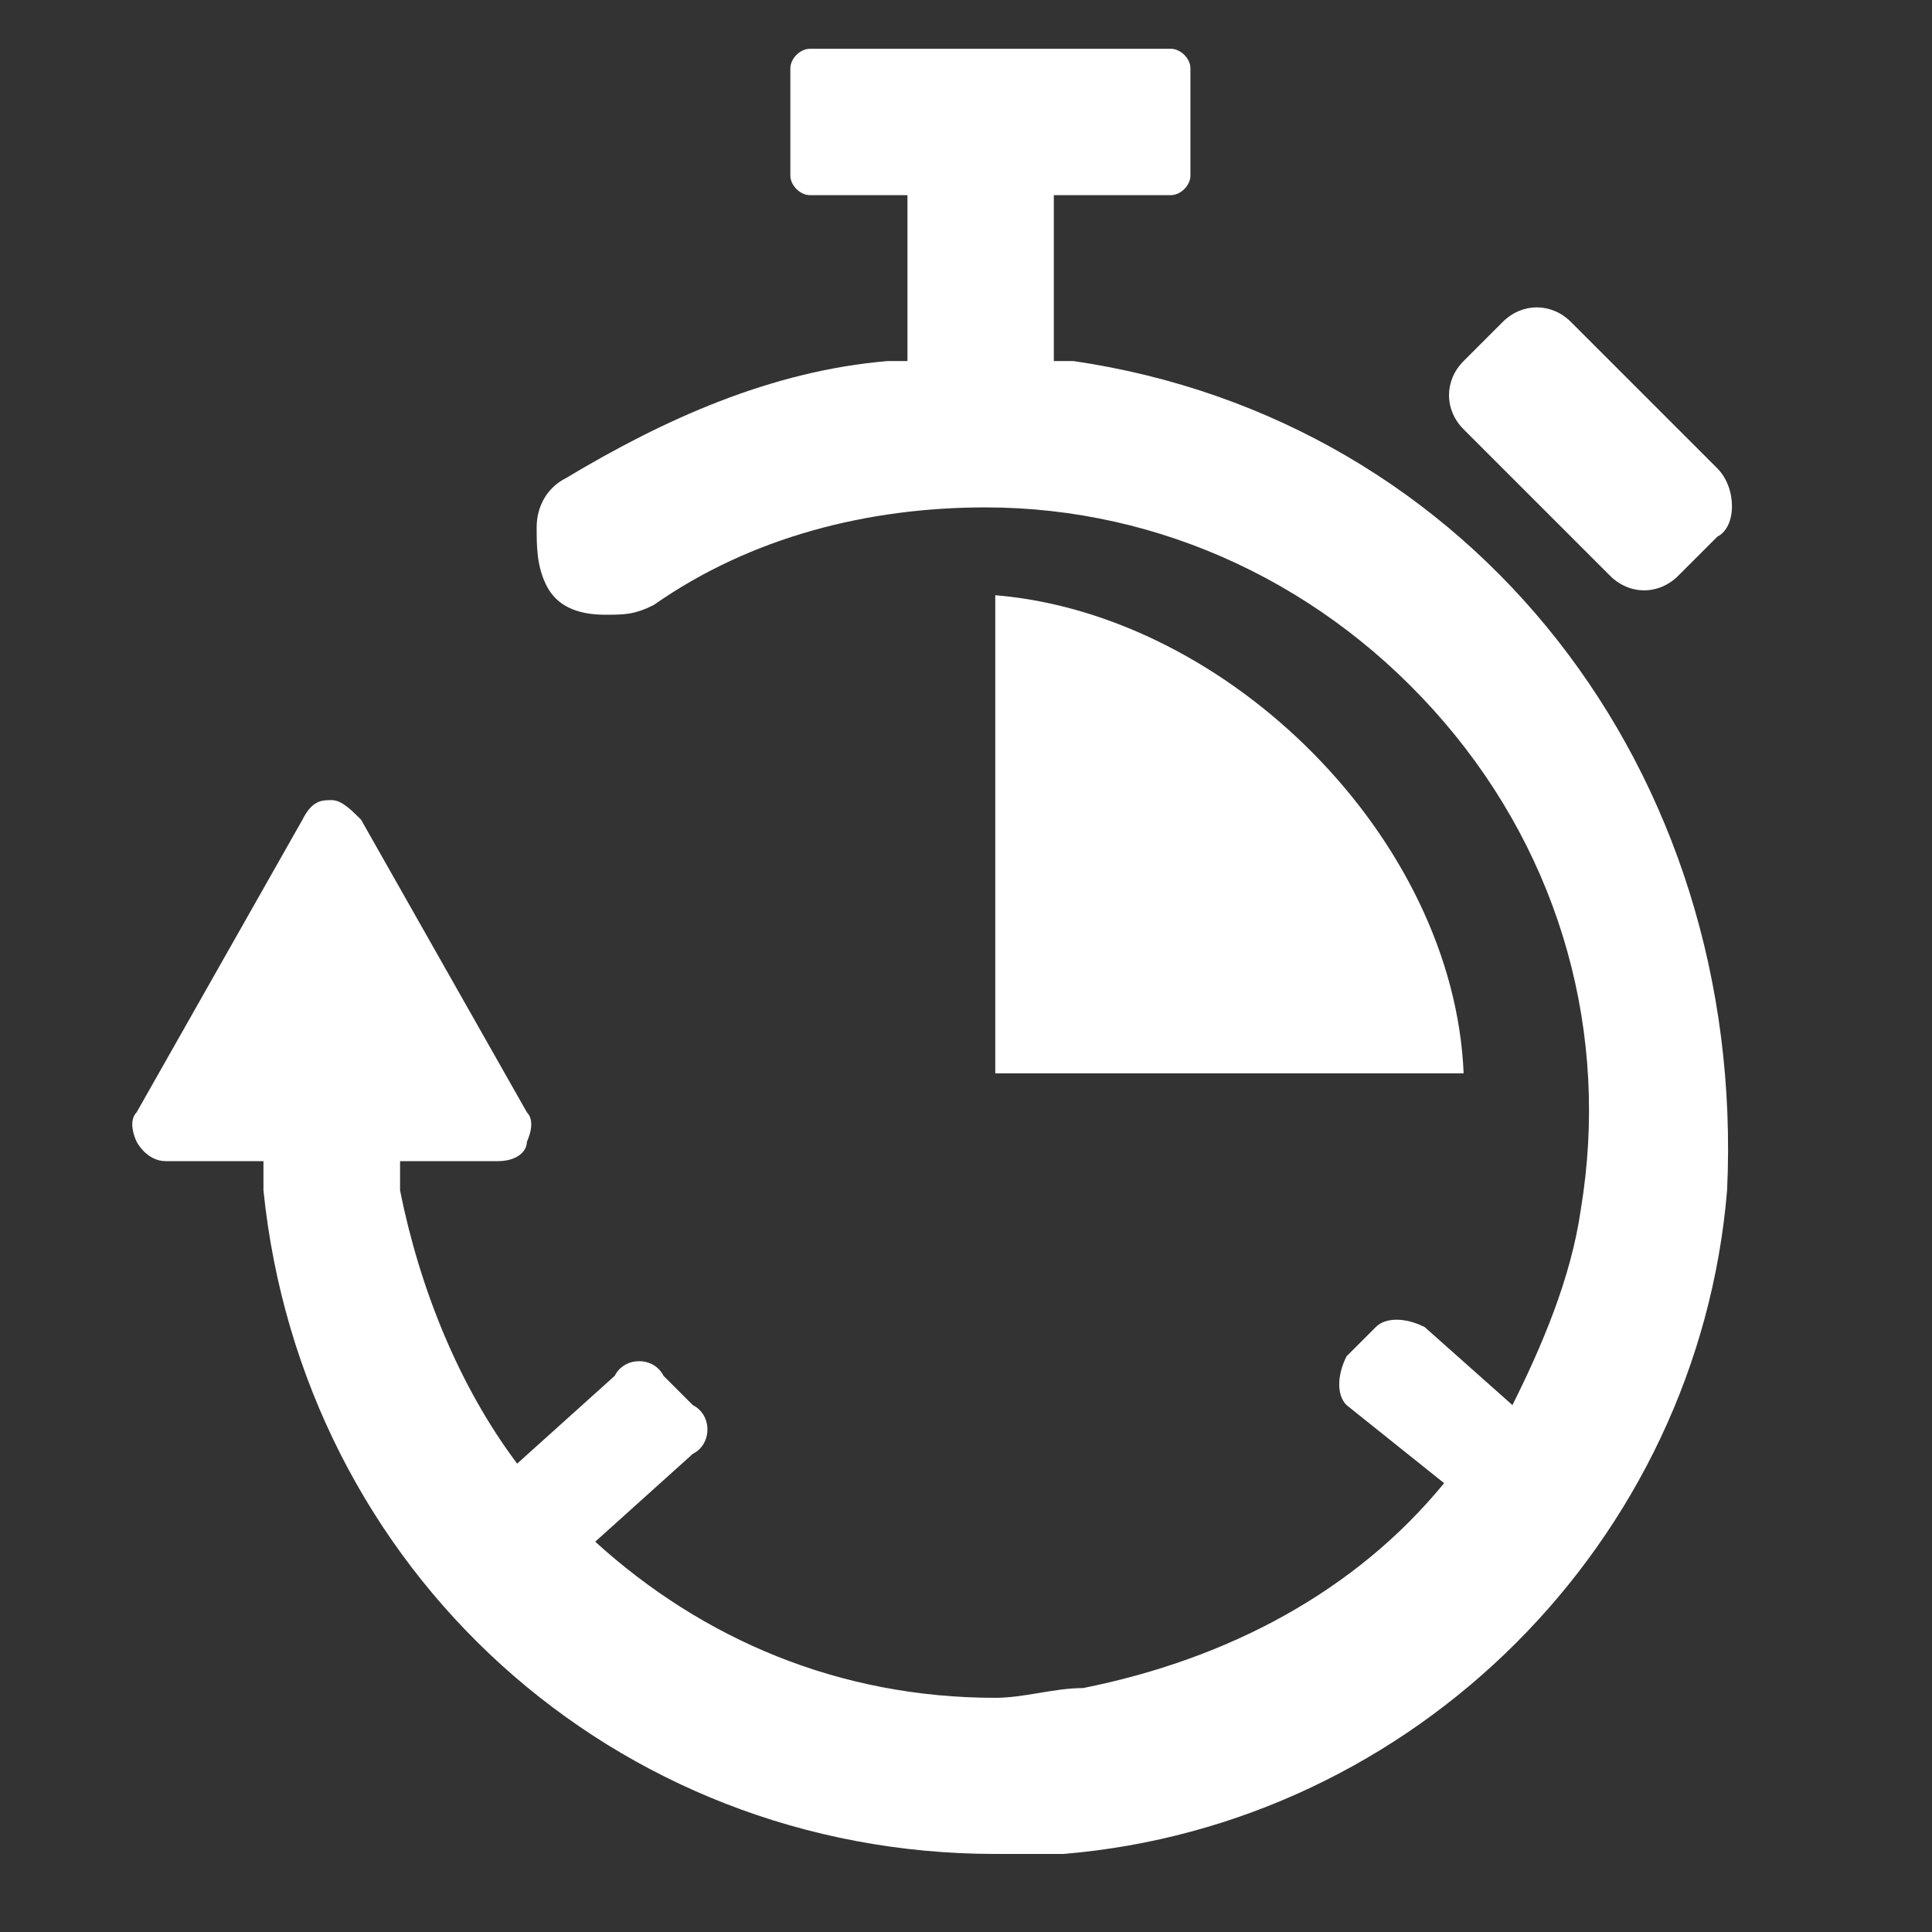
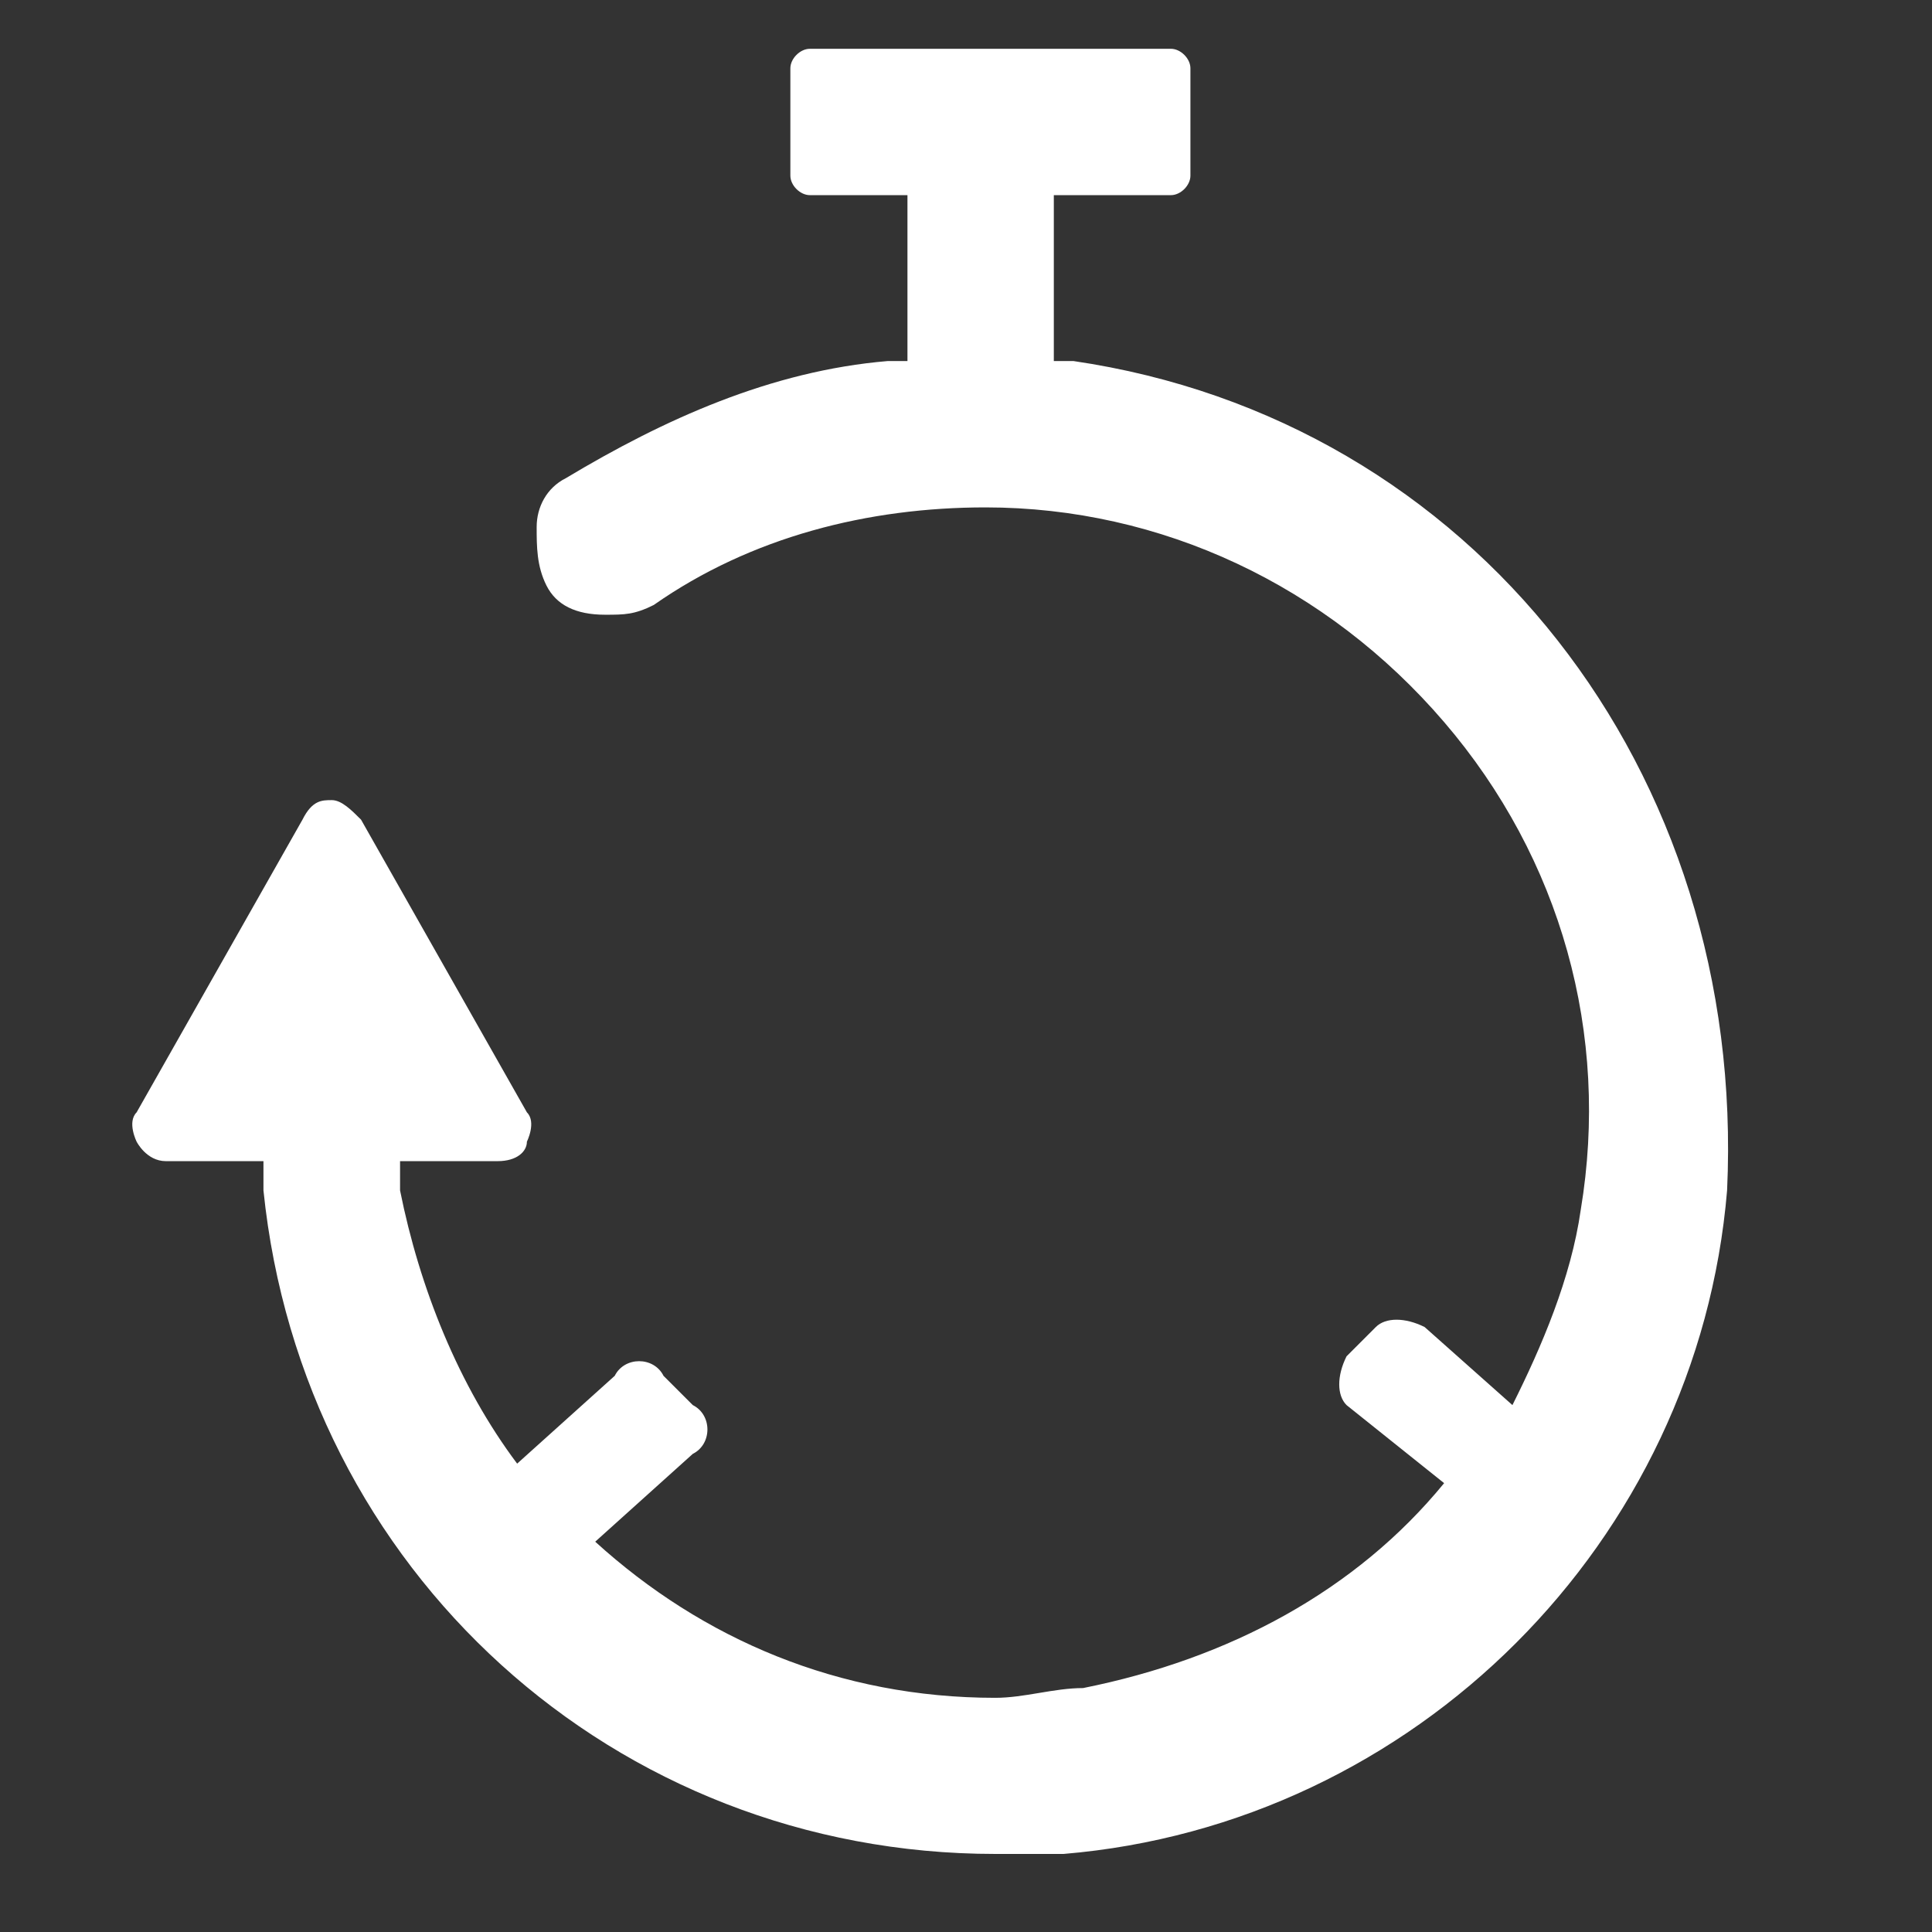
<svg xmlns="http://www.w3.org/2000/svg" version="1.1" id="Ebene_1" x="0px" y="0px" viewBox="0 0 19.8 19.8" style="enable-background:new 0 0 19.8 19.8;" xml:space="preserve">
  <rect x="0" y="0" width="19.8" height="19.8" fill="#333333" stroke="none" />
  <style type="text/css">
	.st0{fill:#FFFFFF;}
</style>
-   <path class="st0" d="M17.6,4.8l-1.5-1.5c-0.2-0.2-0.5-0.2-0.7,0L15,3.7c-0.2,0.2-0.2,0.5,0,0.7l1.5,1.5c0.2,0.2,0.5,0.2,0.7,0  l0.4-0.4C17.8,5.4,17.8,5,17.6,4.8L17.6,4.8z" />
  <g>
    <path class="st0" d="M11,3.7h-0.2V2H12c0.1,0,0.2-0.1,0.2-0.2V0.7c0-0.1-0.1-0.2-0.2-0.2H8.3c-0.1,0-0.2,0.1-0.2,0.2v1.1   C8.1,1.9,8.2,2,8.3,2h1v1.7H9.1C7.9,3.8,6.8,4.3,5.8,4.9C5.6,5,5.5,5.2,5.5,5.4s0,0.4,0.1,0.6c0.1,0.2,0.3,0.3,0.6,0.3   c0.2,0,0.3,0,0.5-0.1c1-0.7,2.2-1,3.4-1c1.8,0,3.5,0.8,4.7,2.2c1.2,1.4,1.7,3.2,1.4,5c-0.1,0.7-0.4,1.4-0.7,2l-0.9-0.8   c-0.2-0.1-0.4-0.1-0.5,0l-0.3,0.3c-0.1,0.2-0.1,0.4,0,0.5l1,0.8c-0.9,1.1-2.2,1.8-3.7,2.1c-0.3,0-0.6,0.1-0.9,0.1   c-1.6,0-3-0.6-4.1-1.6l1-0.9c0.2-0.1,0.2-0.4,0-0.5l-0.3-0.3c-0.1-0.2-0.4-0.2-0.5,0l-1,0.9c-0.6-0.8-1-1.8-1.2-2.8v-0.3h1   c0.2,0,0.3-0.1,0.3-0.2c0,0,0.1-0.2,0-0.3l-1.7-3C3.6,8.3,3.5,8.2,3.4,8.2s-0.2,0-0.3,0.2l-1.7,3c-0.1,0.1,0,0.3,0,0.3   s0.1,0.2,0.3,0.2h1v0.3c0.4,3.9,3.6,6.8,7.5,6.8c0.2,0,0.5,0,0.7,0c3.6-0.3,6.5-3.2,6.8-6.8C17.9,7.9,15.1,4.3,11,3.7z" />
-     <path class="st0" d="M10.2,6.1V11H15C14.9,8.6,12.6,6.3,10.2,6.1z" />
  </g>
</svg>